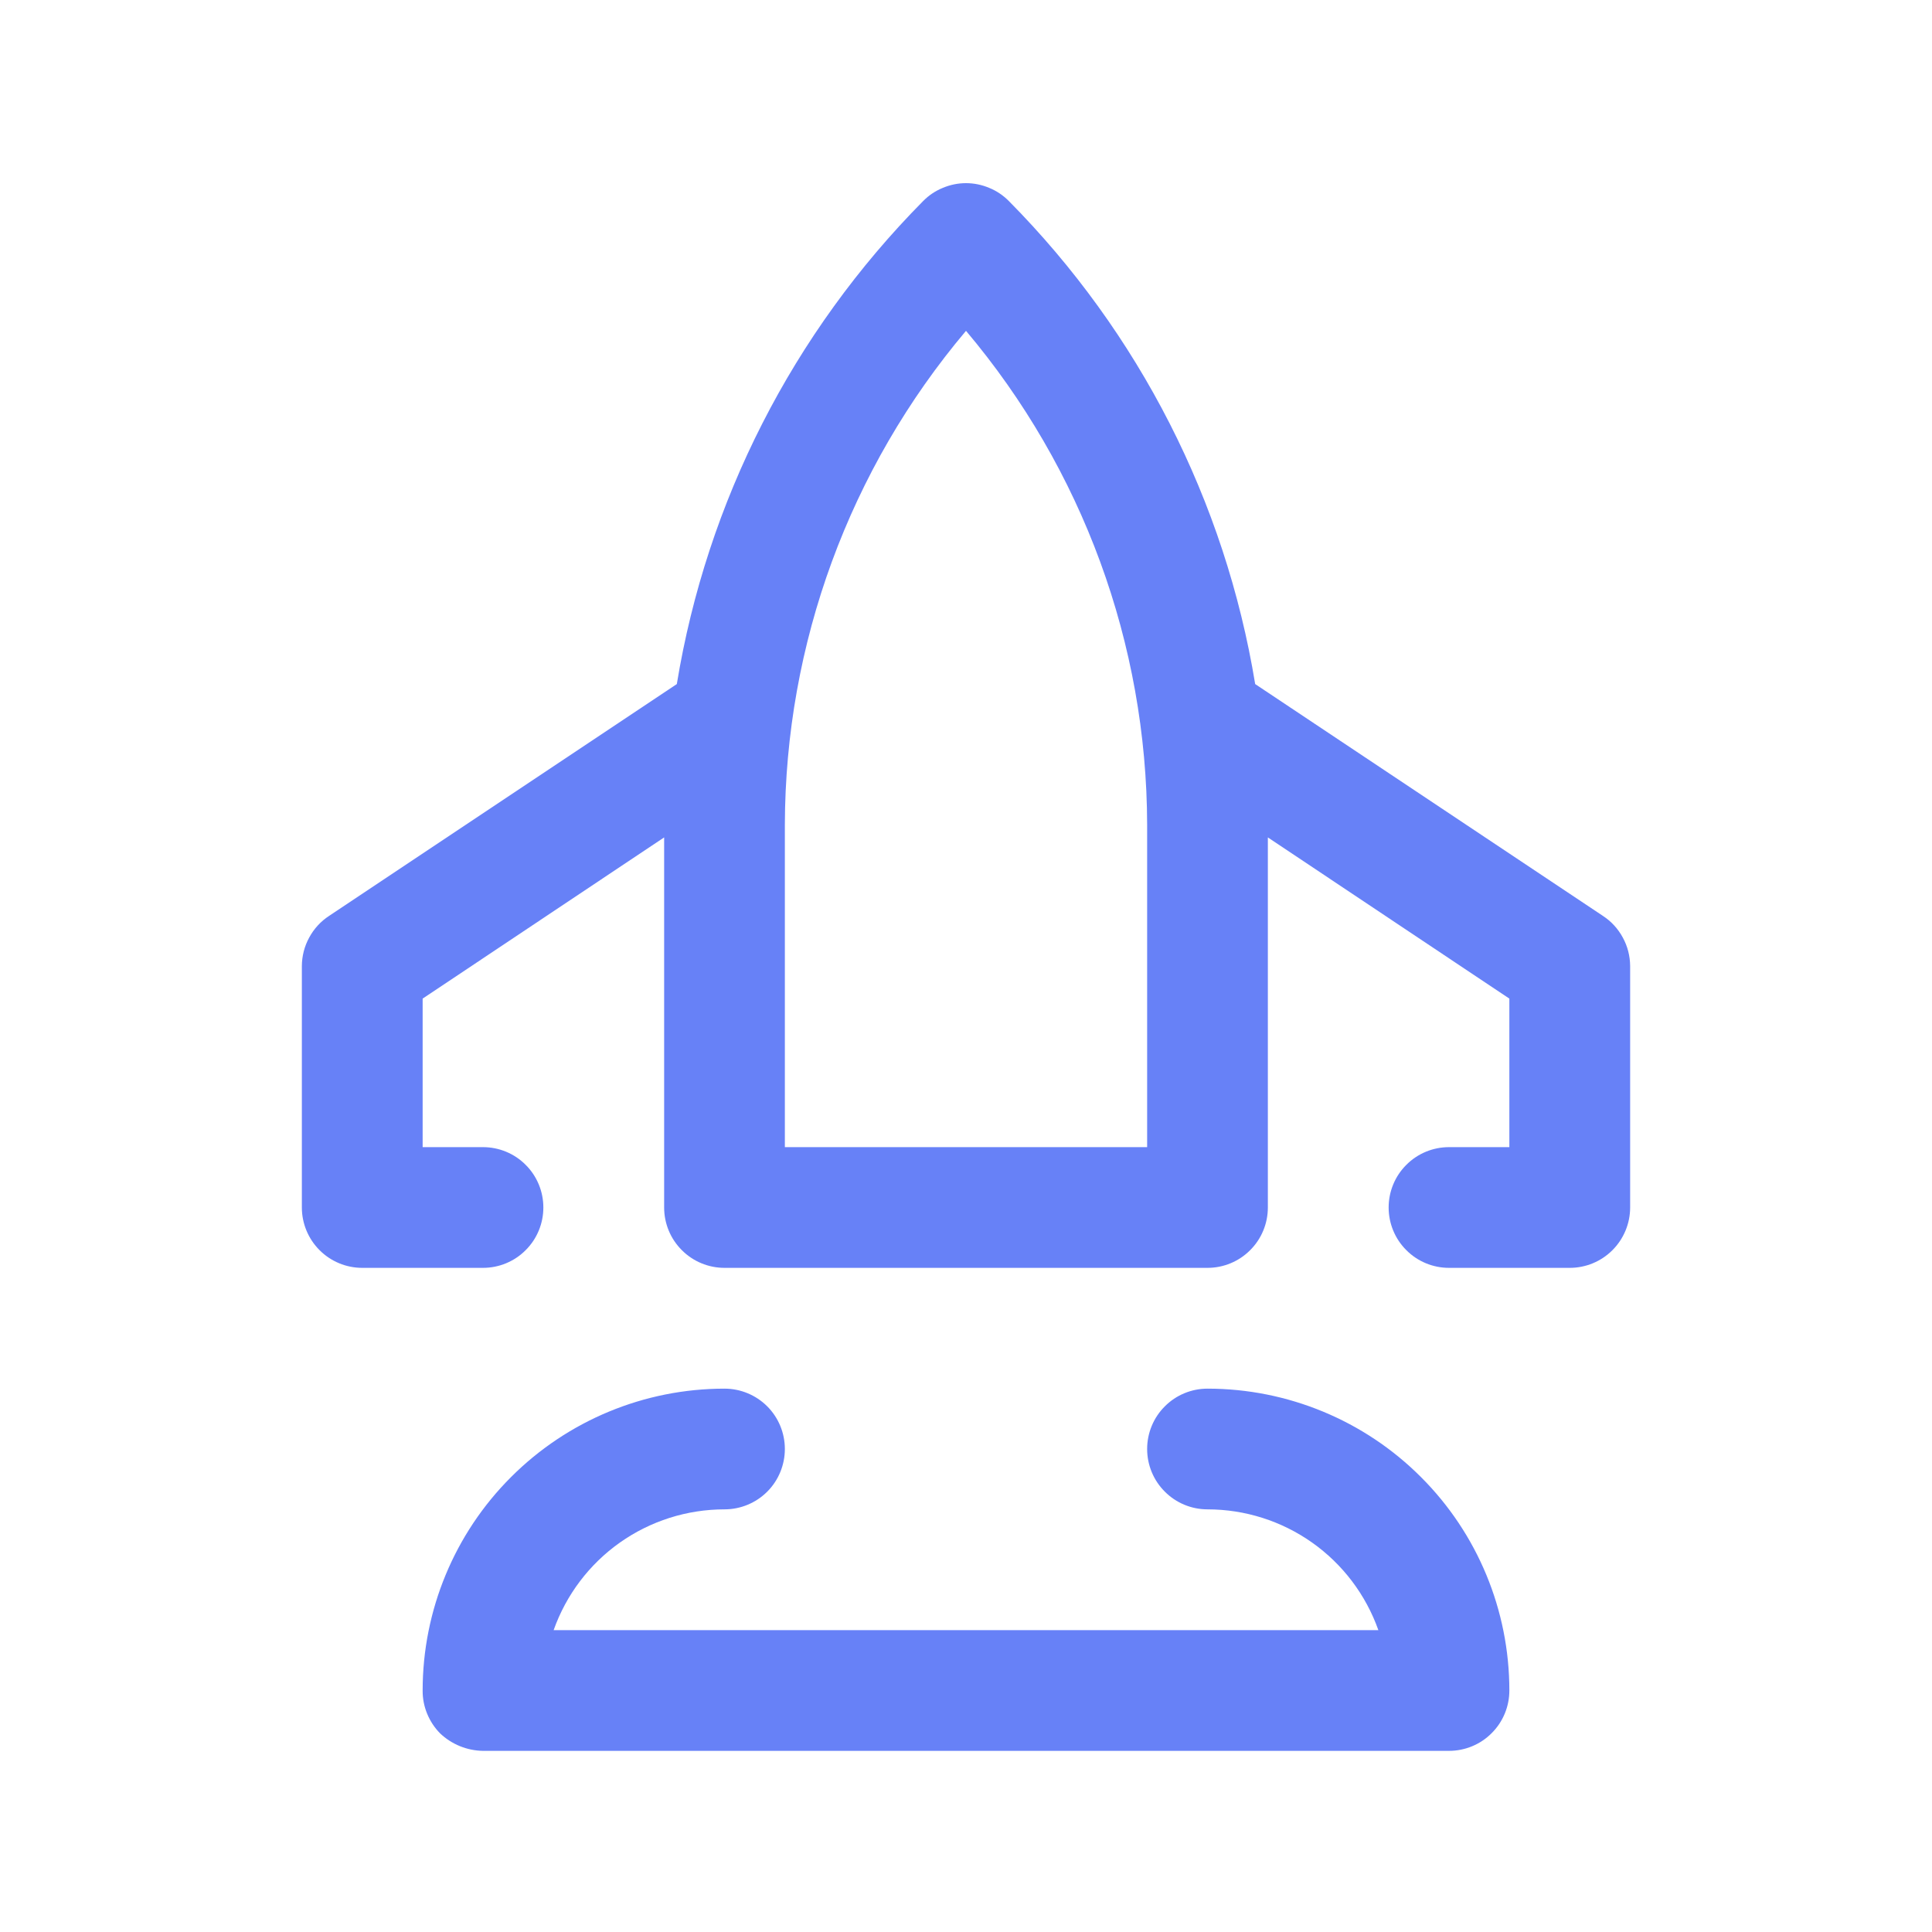
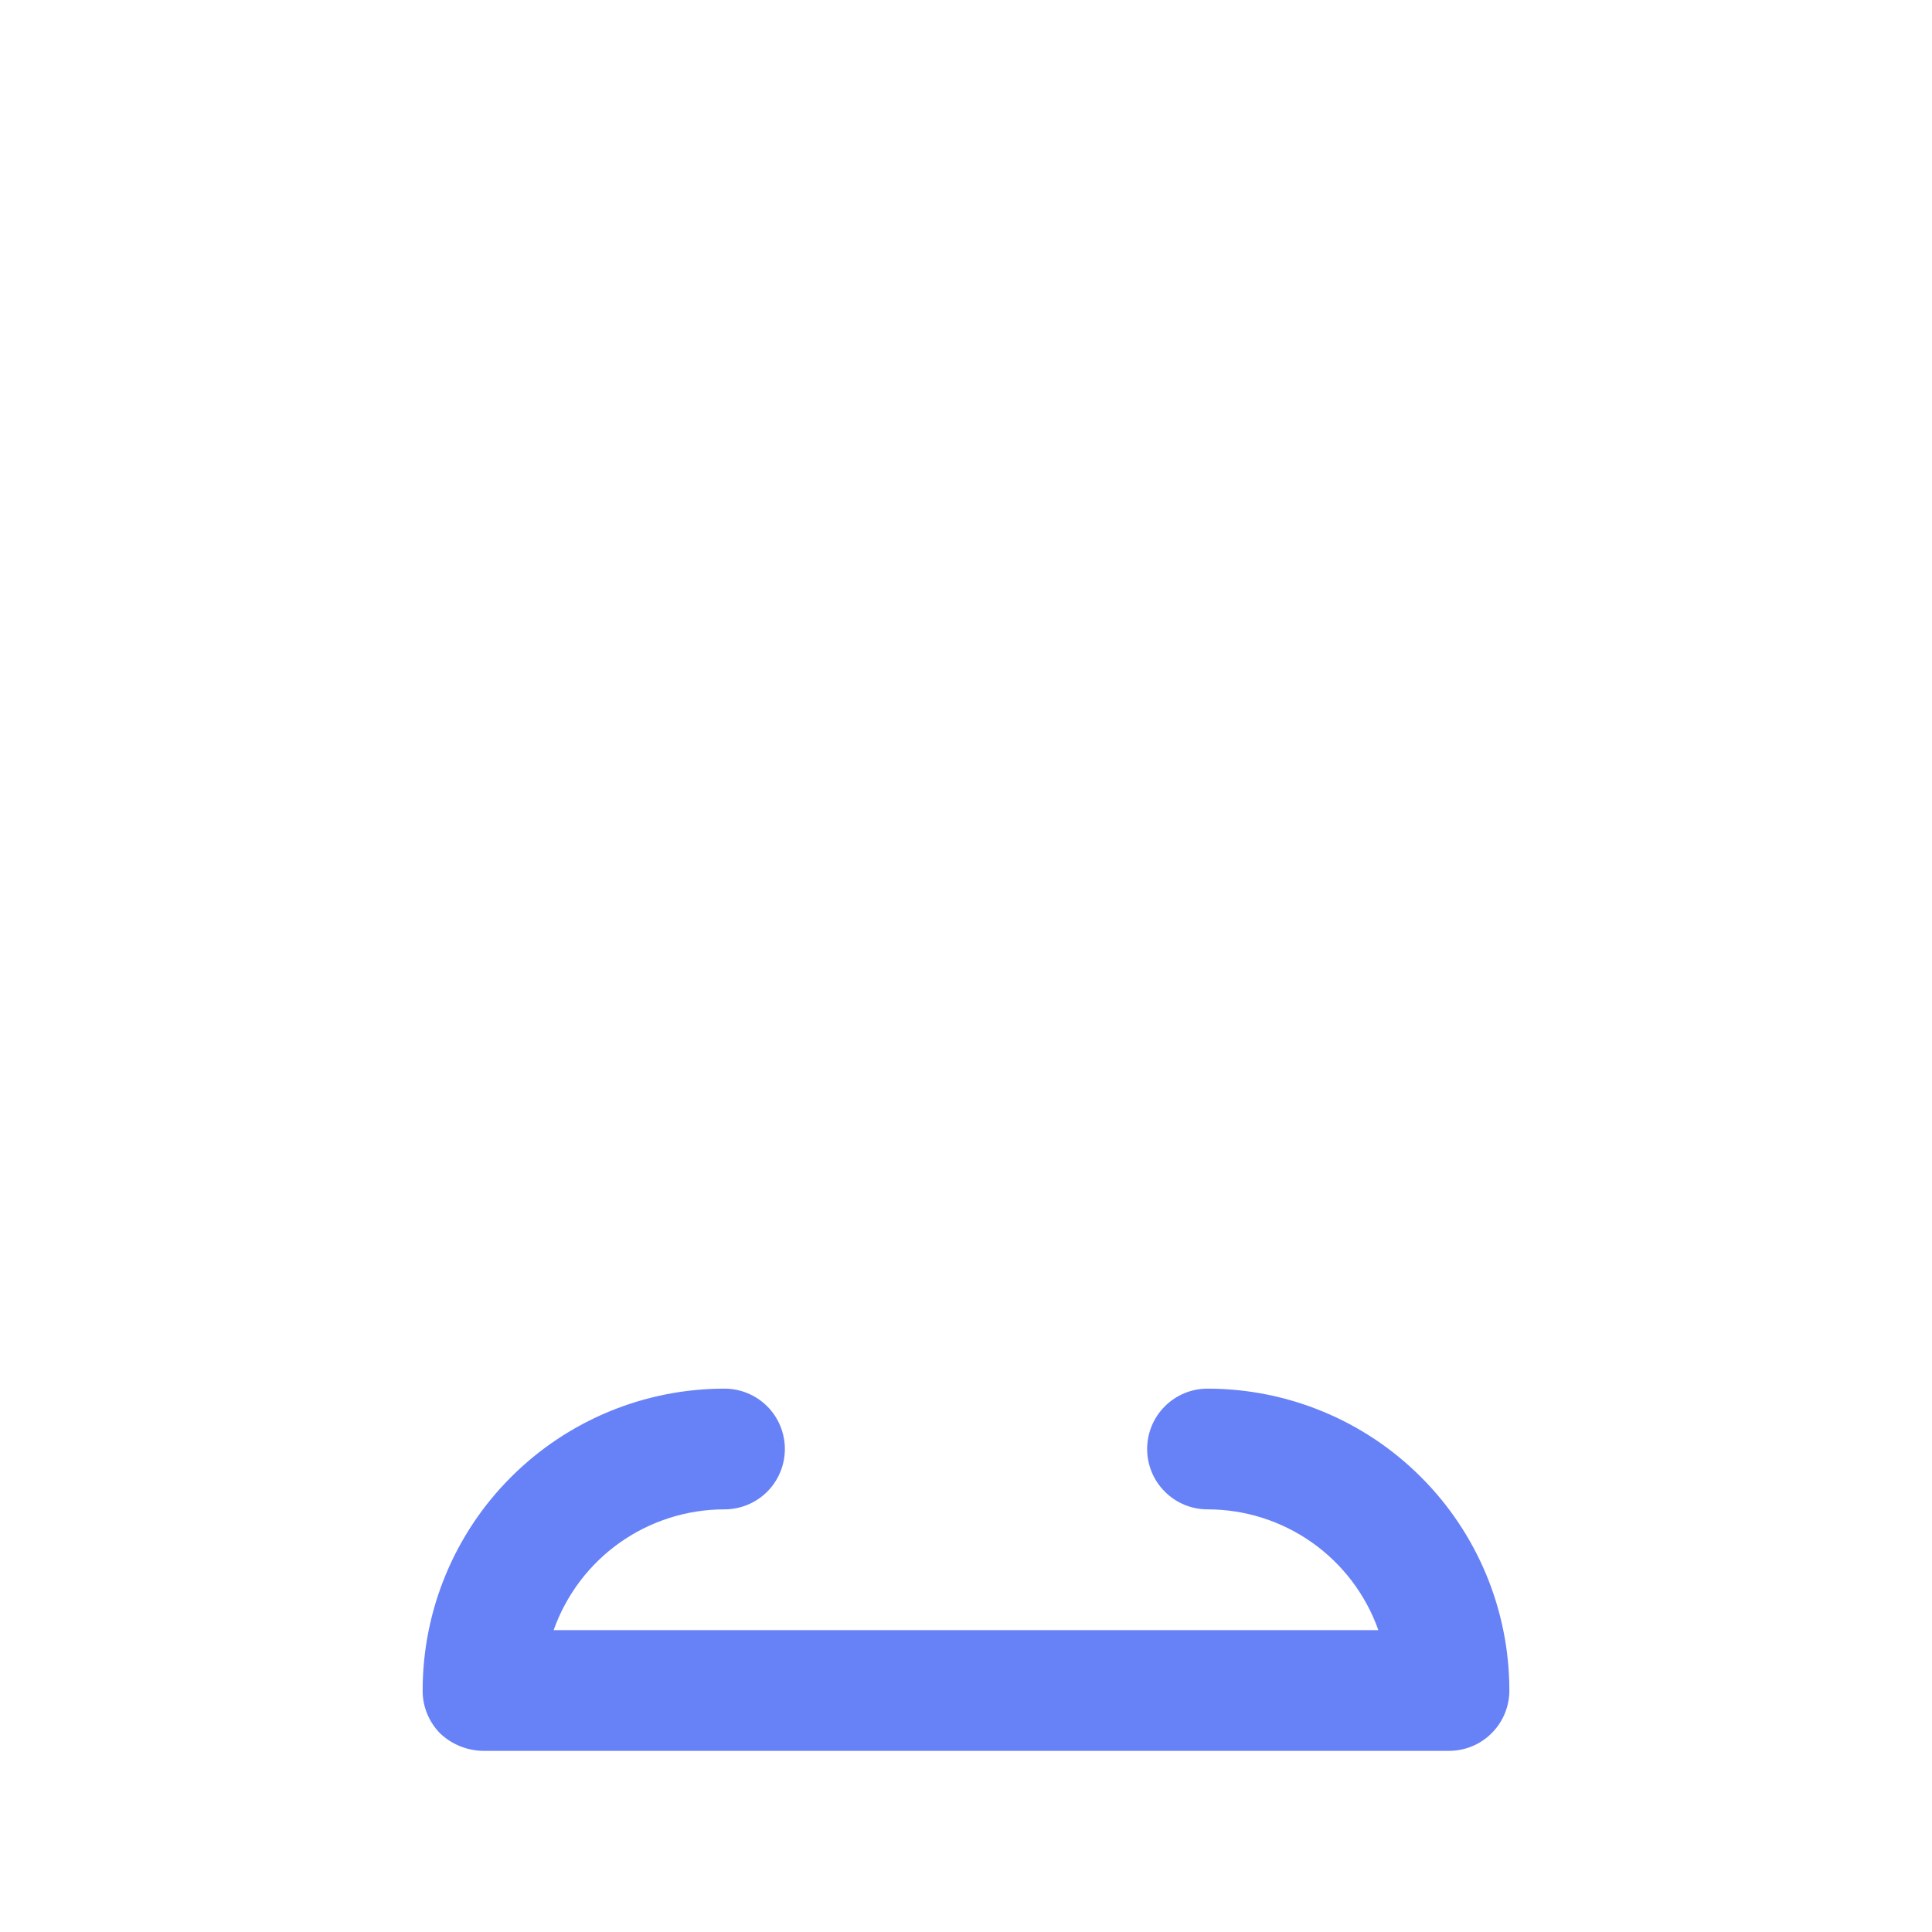
<svg xmlns="http://www.w3.org/2000/svg" width="25" height="25" viewBox="0 0 25 25" fill="none">
-   <path d="M20.742 11.852L16.242 8.852C15.854 6.488 14.74 4.304 13.055 2.602C12.982 2.528 12.896 2.47 12.8 2.431C12.705 2.391 12.603 2.37 12.5 2.37C12.397 2.37 12.295 2.391 12.2 2.431C12.104 2.47 12.018 2.528 11.945 2.602C10.26 4.304 9.146 6.488 8.758 8.852L4.258 11.852C4.15 11.922 4.062 12.019 4.001 12.132C3.939 12.245 3.907 12.371 3.906 12.5V15.625C3.906 15.832 3.989 16.031 4.135 16.177C4.282 16.324 4.48 16.406 4.688 16.406H6.25C6.457 16.406 6.656 16.324 6.802 16.177C6.949 16.031 7.031 15.832 7.031 15.625C7.031 15.418 6.949 15.219 6.802 15.073C6.656 14.926 6.457 14.844 6.25 14.844H5.469V12.922L8.594 10.836V15.625C8.594 15.832 8.676 16.031 8.823 16.177C8.969 16.324 9.168 16.406 9.375 16.406H15.625C15.832 16.406 16.031 16.324 16.177 16.177C16.324 16.031 16.406 15.832 16.406 15.625V10.836L19.531 12.922V14.844H18.75C18.543 14.844 18.344 14.926 18.198 15.073C18.051 15.219 17.969 15.418 17.969 15.625C17.969 15.832 18.051 16.031 18.198 16.177C18.344 16.324 18.543 16.406 18.75 16.406H20.312C20.52 16.406 20.718 16.324 20.865 16.177C21.011 16.031 21.094 15.832 21.094 15.625V12.5C21.093 12.371 21.061 12.245 20.999 12.132C20.938 12.019 20.85 11.922 20.742 11.852ZM14.844 14.844H10.156V10.672C10.161 8.332 10.991 6.069 12.5 4.281C14.009 6.069 14.839 8.332 14.844 10.672V14.844Z" fill="#8B97AE" />
  <path d="M15.625 17.969C15.418 17.969 15.219 18.051 15.073 18.198C14.926 18.344 14.844 18.543 14.844 18.75C14.844 18.957 14.926 19.156 15.073 19.302C15.219 19.449 15.418 19.531 15.625 19.531C16.11 19.531 16.583 19.681 16.979 19.961C17.375 20.241 17.674 20.637 17.836 21.094H7.164C7.326 20.637 7.625 20.241 8.021 19.961C8.417 19.681 8.89 19.531 9.375 19.531C9.582 19.531 9.781 19.449 9.928 19.302C10.074 19.156 10.156 18.957 10.156 18.75C10.156 18.543 10.074 18.344 9.928 18.198C9.781 18.051 9.582 17.969 9.375 17.969C8.339 17.969 7.346 18.38 6.613 19.113C5.88 19.845 5.469 20.839 5.469 21.875C5.468 21.978 5.488 22.08 5.527 22.175C5.566 22.27 5.623 22.357 5.695 22.43C5.845 22.572 6.043 22.653 6.25 22.656H18.75C18.957 22.656 19.156 22.574 19.302 22.427C19.449 22.281 19.531 22.082 19.531 21.875C19.531 20.839 19.12 19.845 18.387 19.113C17.655 18.38 16.661 17.969 15.625 17.969Z" fill="#8B97AE" />
  <style>
        path {
            fill: #6781F7;
        }
    </style>
</svg>